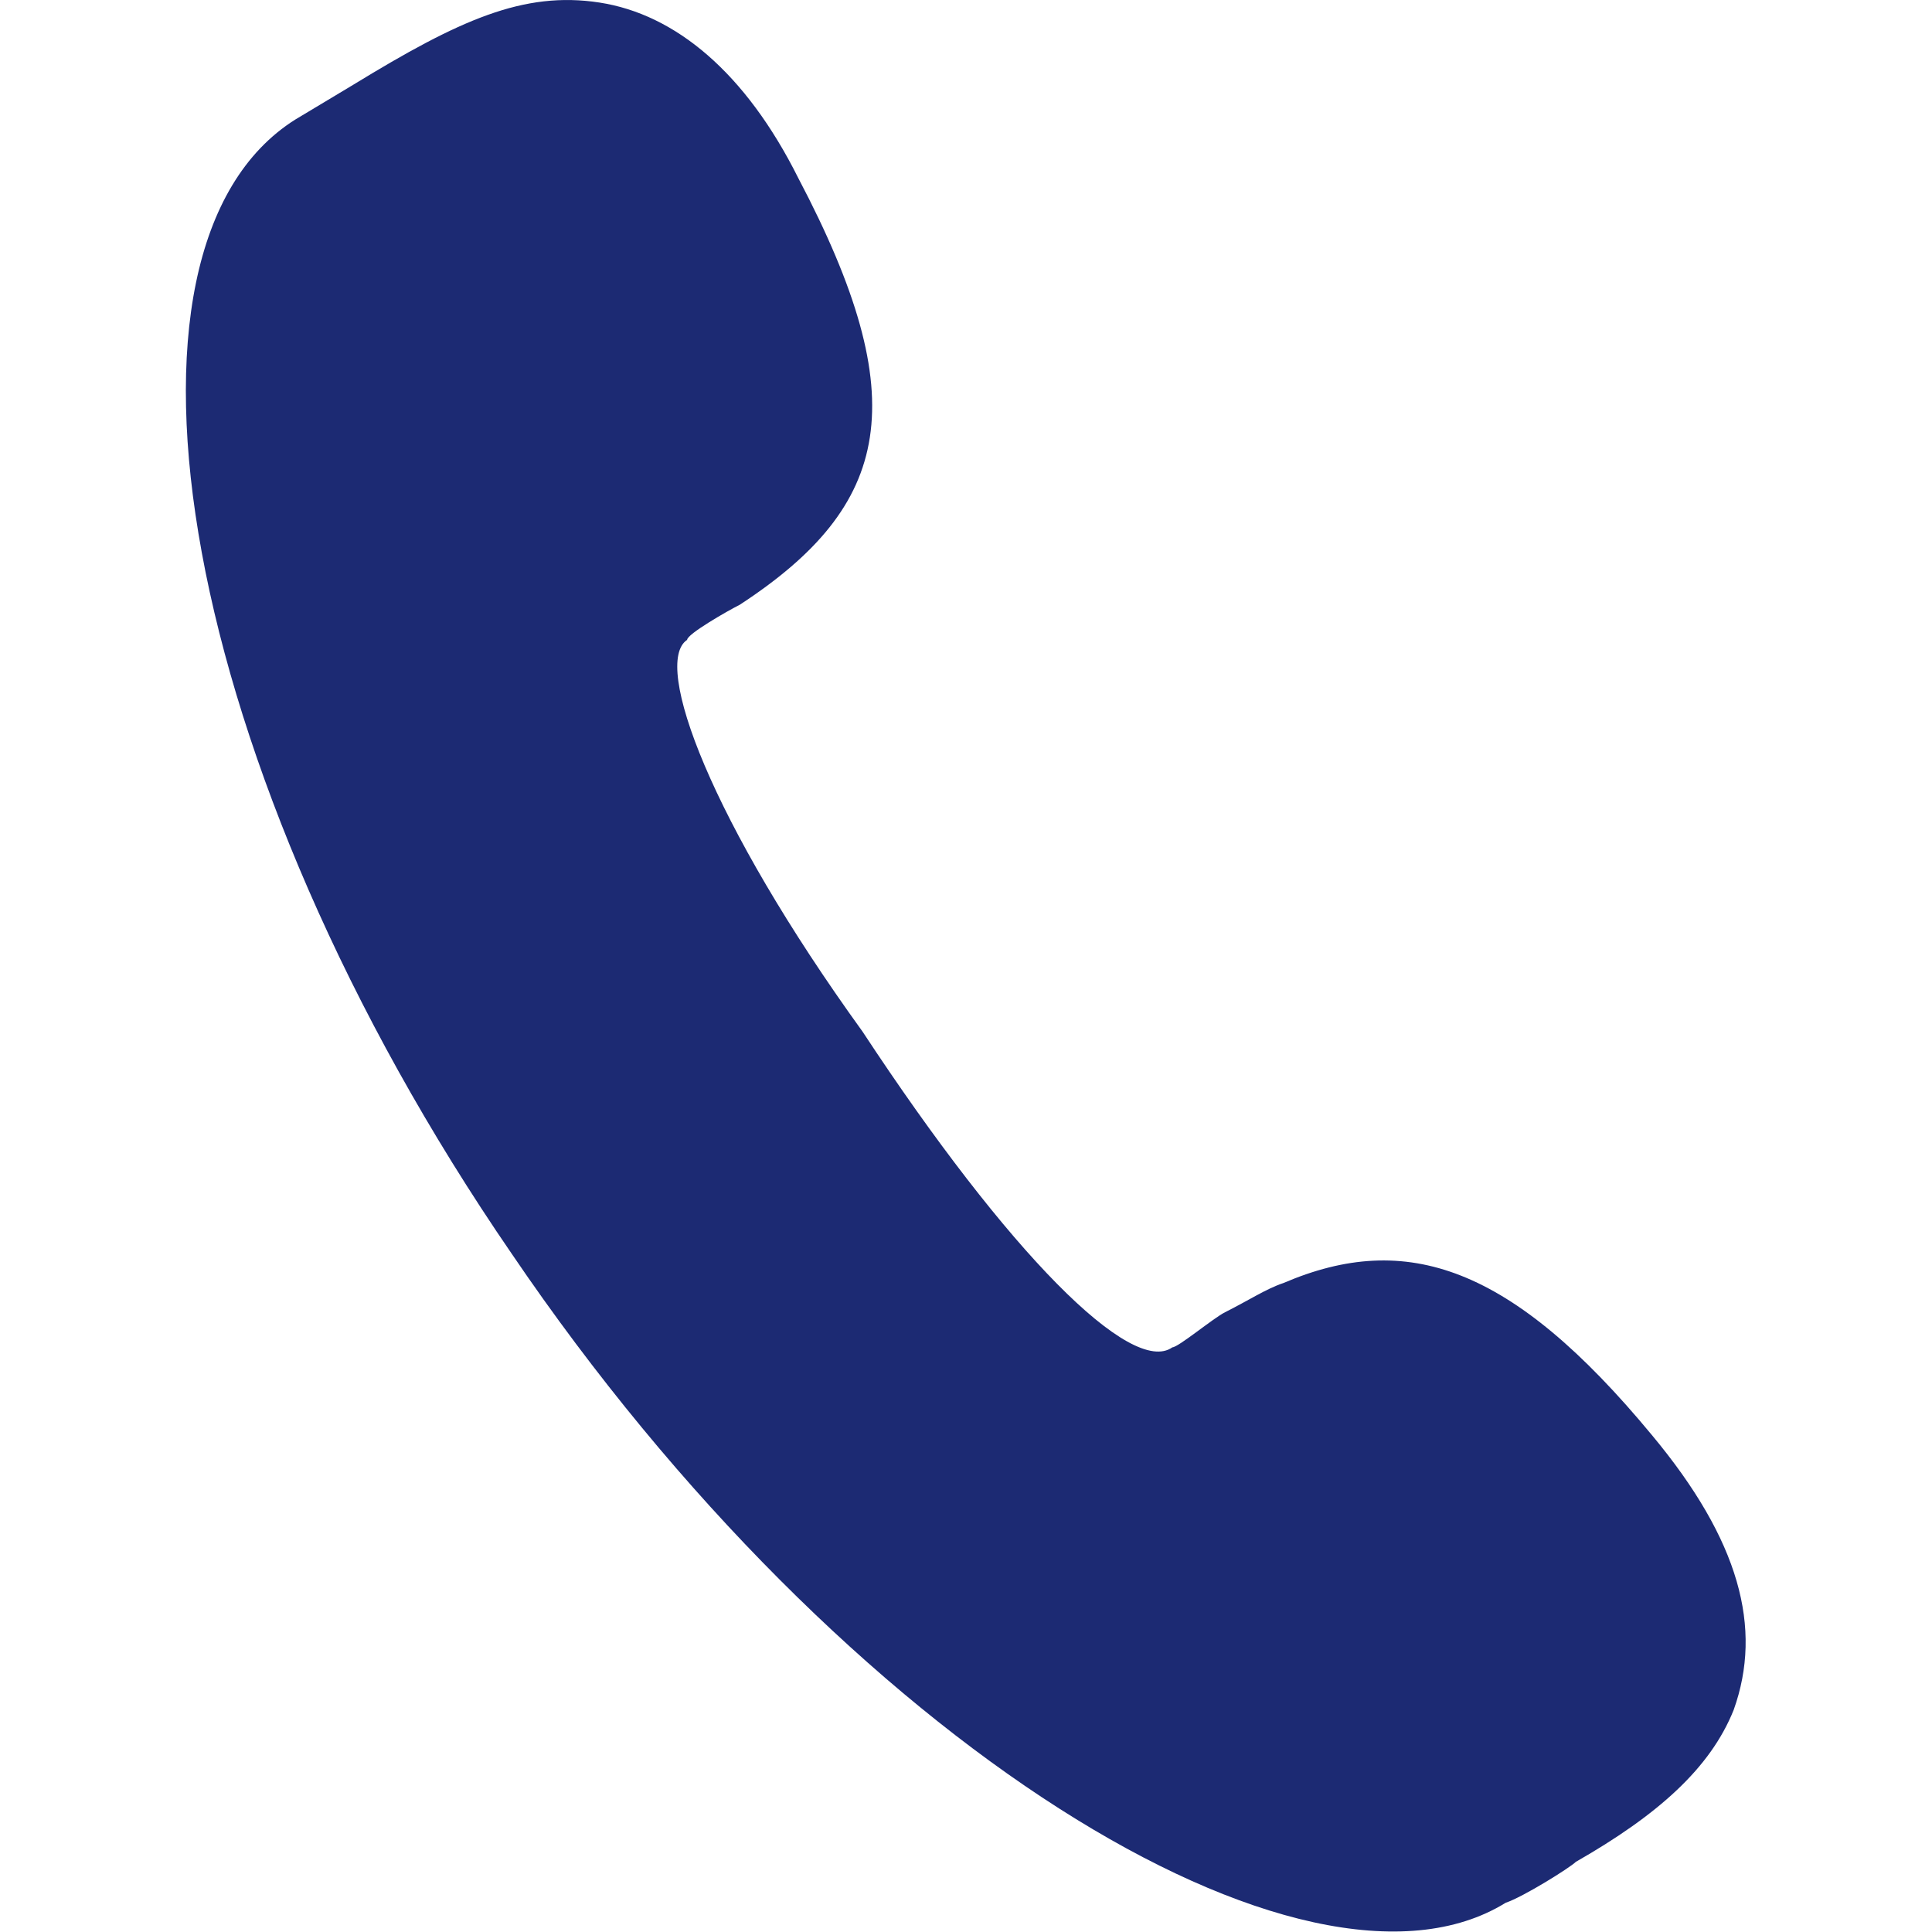
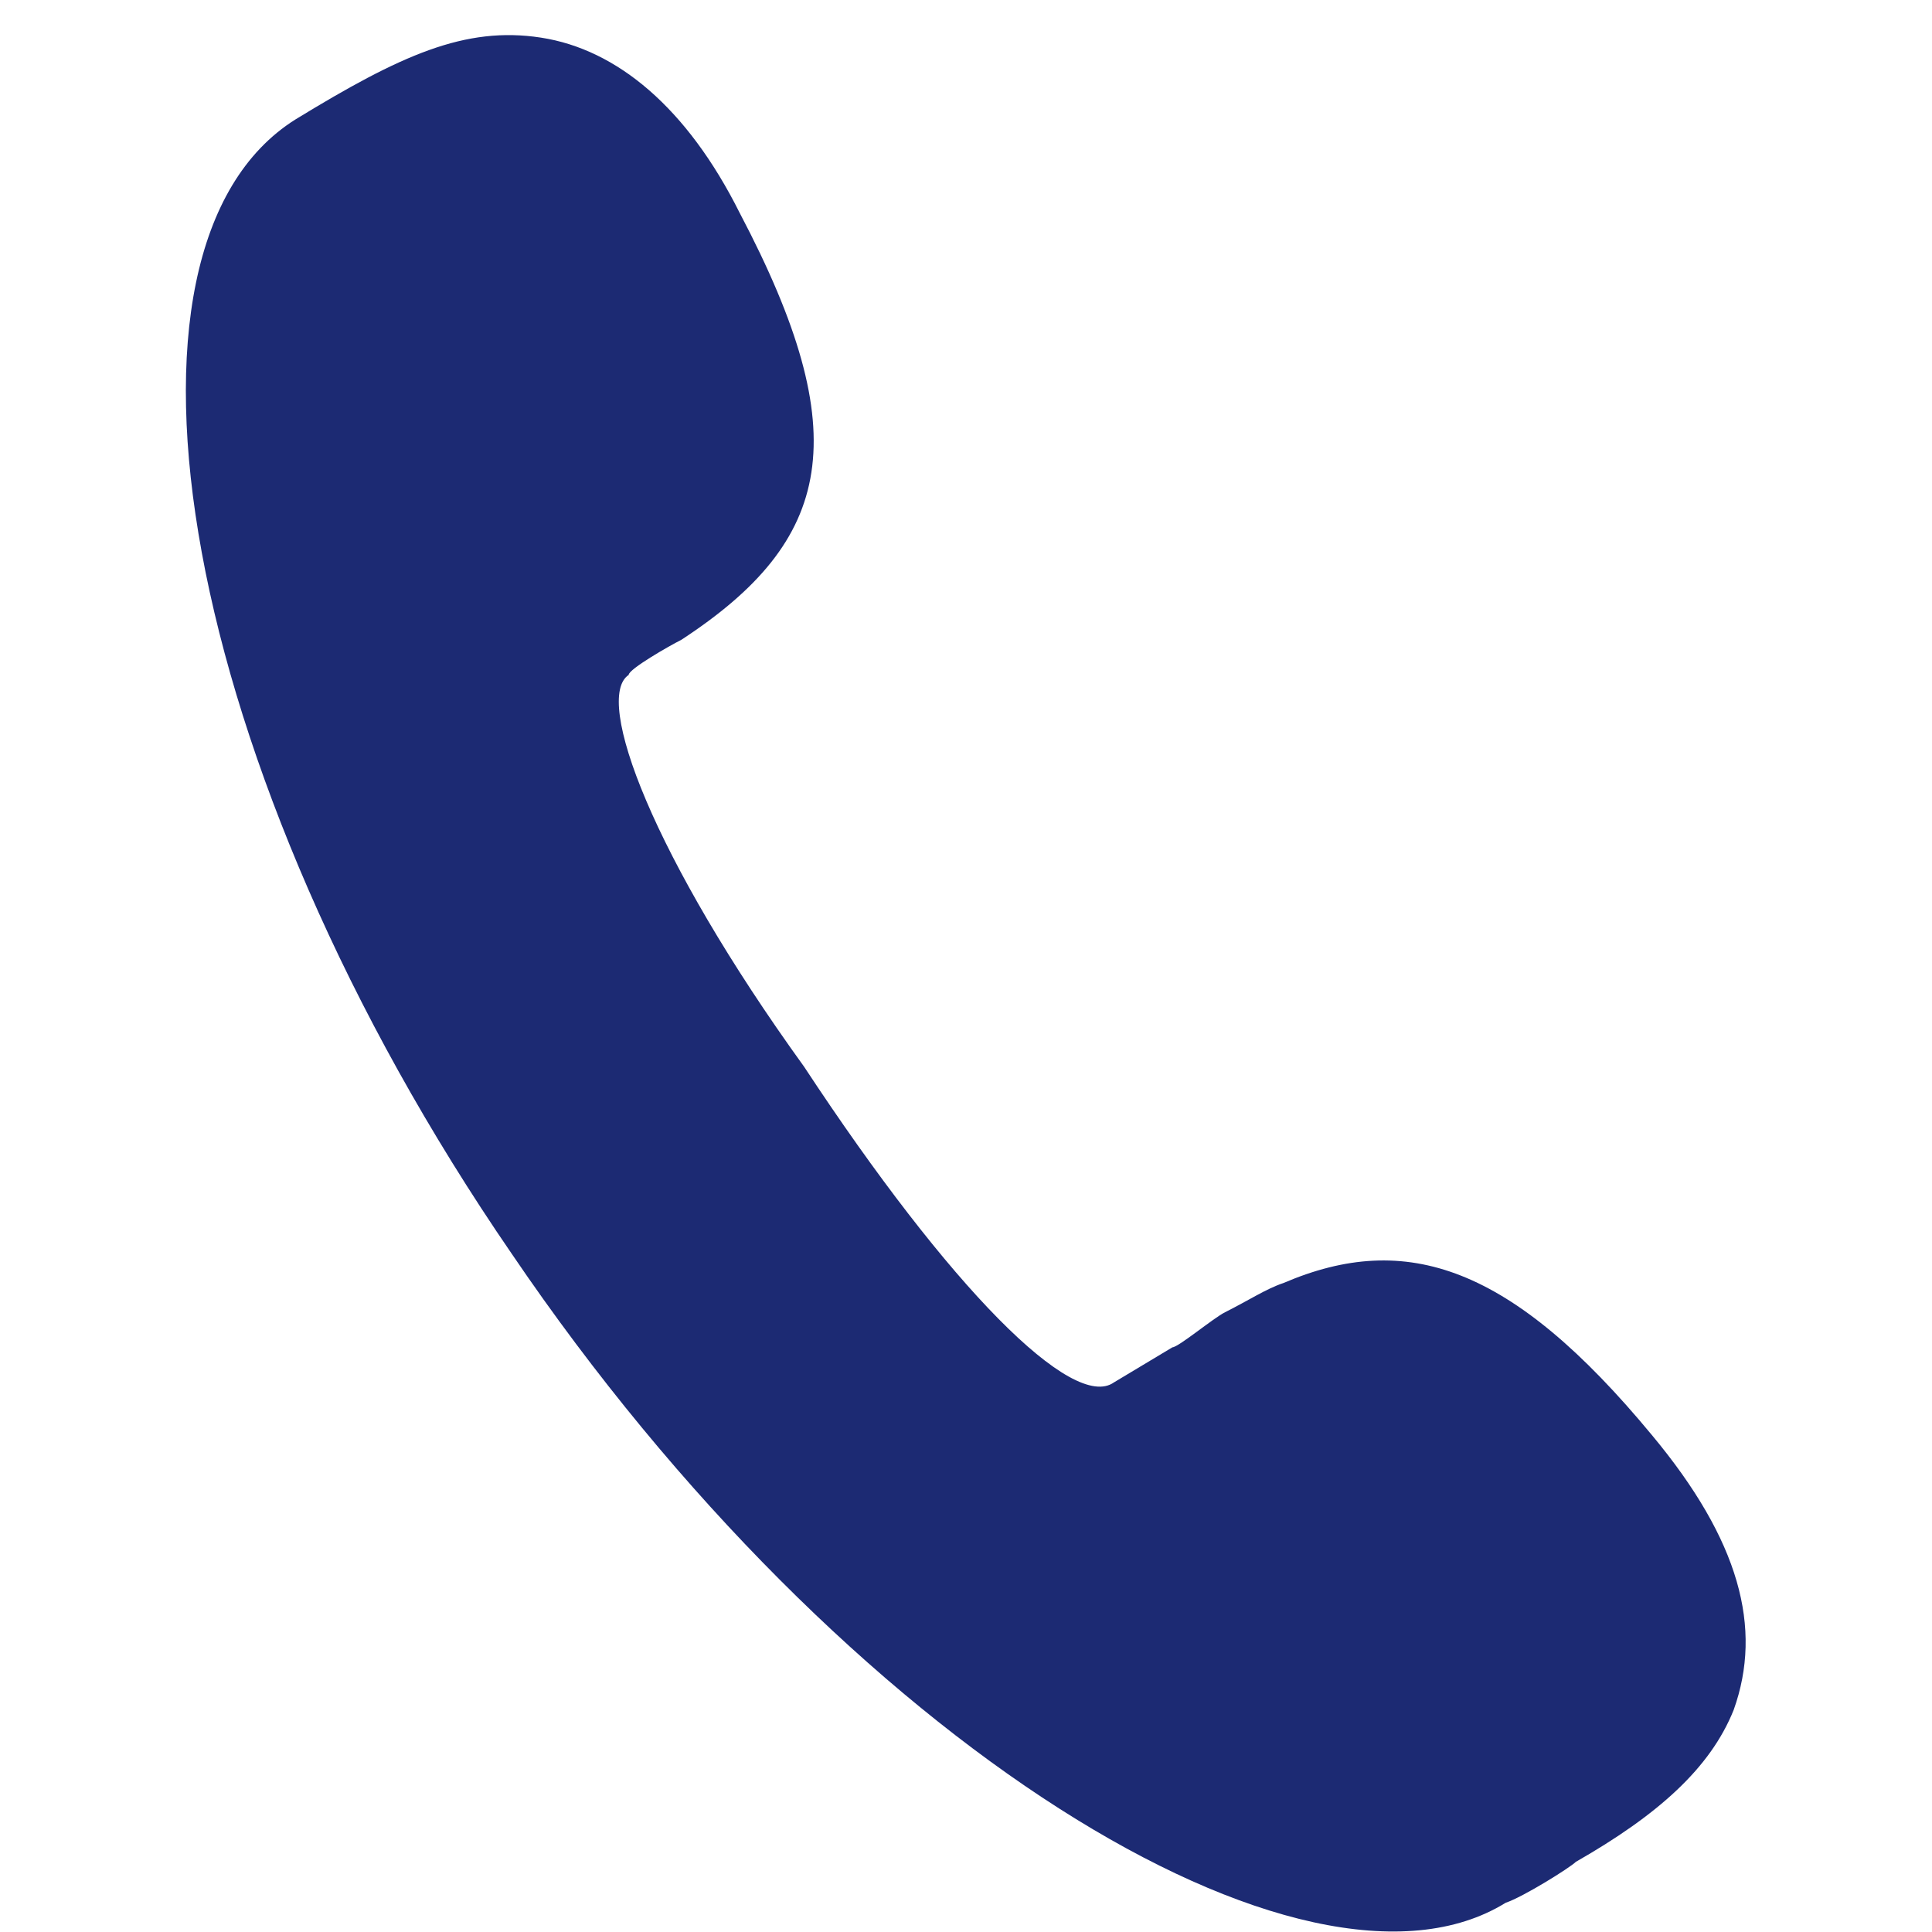
<svg xmlns="http://www.w3.org/2000/svg" t="1693539117851" class="icon" viewBox="0 0 1024 1024" version="1.1" p-id="4044" width="128" height="128">
-   <path d="M621.406 714.105c3.1 0 21.693-15.495 27.89-18.594 12.397-6.198 21.694-12.396 30.99-15.495 65.079-27.89 120.859-9.297 195.234 80.573 46.485 55.78 58.879 102.265 43.386 145.651-12.396 30.99-40.287 55.78-83.671 80.572-3.1 3.1-27.891 18.594-37.188 21.693-105.364 65.078-350.182-83.671-526.821-343.983C94.584 407.309 48.1 131.503 156.563 63.326l15.495-9.297 15.495-9.297c55.781-34.089 89.869-49.584 130.156-43.386 40.287 6.198 77.474 37.188 105.365 92.969 61.979 117.759 49.583 173.54-30.99 226.223-6.198 3.099-27.891 15.495-27.891 18.594-18.594 12.396 12.396 96.067 92.969 207.629 77.473 117.761 142.551 182.838 164.243 167.343z" fill="#1C2A73" p-id="4045" />
+   <path d="M621.406 714.105c3.1 0 21.693-15.495 27.89-18.594 12.397-6.198 21.694-12.396 30.99-15.495 65.079-27.89 120.859-9.297 195.234 80.573 46.485 55.78 58.879 102.265 43.386 145.651-12.396 30.99-40.287 55.78-83.671 80.572-3.1 3.1-27.891 18.594-37.188 21.693-105.364 65.078-350.182-83.671-526.821-343.983C94.584 407.309 48.1 131.503 156.563 63.326c55.781-34.089 89.869-49.584 130.156-43.386 40.287 6.198 77.474 37.188 105.365 92.969 61.979 117.759 49.583 173.54-30.99 226.223-6.198 3.099-27.891 15.495-27.891 18.594-18.594 12.396 12.396 96.067 92.969 207.629 77.473 117.761 142.551 182.838 164.243 167.343z" fill="#1C2A73" p-id="4045" />
</svg>